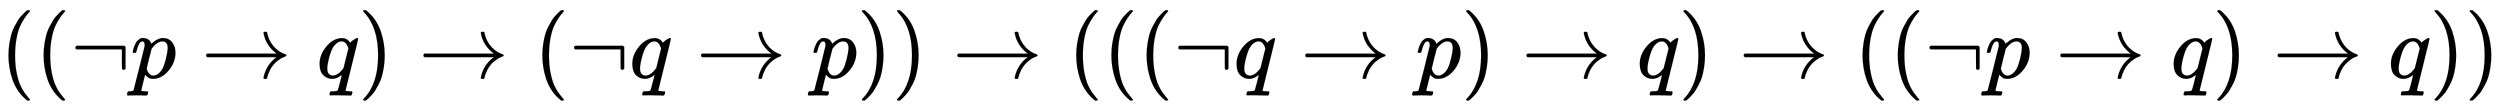
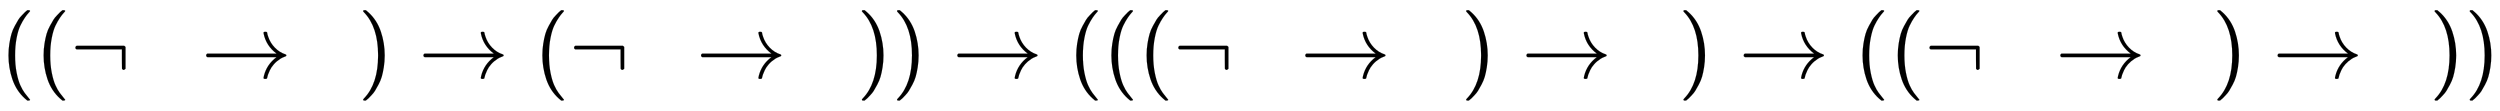
<svg xmlns="http://www.w3.org/2000/svg" xmlns:xlink="http://www.w3.org/1999/xlink" width="64.297ex" height="2.843ex" style="vertical-align: -0.838ex;" viewBox="0 -863.1 27683.5 1223.9" role="img" focusable="false" aria-labelledby="MathJax-SVG-1-Title">
  <title id="MathJax-SVG-1-Title">left parenthesis left parenthesis normal not sign p right arrow q right parenthesis right arrow left parenthesis normal not sign q right arrow p right parenthesis right parenthesis right arrow left parenthesis left parenthesis left parenthesis normal not sign q right arrow p right parenthesis right arrow q right parenthesis right arrow left parenthesis left parenthesis normal not sign p right arrow q right parenthesis right arrow q right parenthesis right parenthesis</title>
  <defs aria-hidden="true">
    <path stroke-width="1" id="E1-MJMAIN-28" d="M94 250Q94 319 104 381T127 488T164 576T202 643T244 695T277 729T302 750H315H319Q333 750 333 741Q333 738 316 720T275 667T226 581T184 443T167 250T184 58T225 -81T274 -167T316 -220T333 -241Q333 -250 318 -250H315H302L274 -226Q180 -141 137 -14T94 250Z" />
    <path stroke-width="1" id="E1-MJMAIN-AC" d="M56 323T56 336T70 356H596Q603 353 611 343V102Q598 89 591 89Q587 89 584 90T579 94T575 98T572 102L571 209V316H70Q56 323 56 336Z" />
-     <path stroke-width="1" id="E1-MJMATHI-70" d="M23 287Q24 290 25 295T30 317T40 348T55 381T75 411T101 433T134 442Q209 442 230 378L240 387Q302 442 358 442Q423 442 460 395T497 281Q497 173 421 82T249 -10Q227 -10 210 -4Q199 1 187 11T168 28L161 36Q160 35 139 -51T118 -138Q118 -144 126 -145T163 -148H188Q194 -155 194 -157T191 -175Q188 -187 185 -190T172 -194Q170 -194 161 -194T127 -193T65 -192Q-5 -192 -24 -194H-32Q-39 -187 -39 -183Q-37 -156 -26 -148H-6Q28 -147 33 -136Q36 -130 94 103T155 350Q156 355 156 364Q156 405 131 405Q109 405 94 377T71 316T59 280Q57 278 43 278H29Q23 284 23 287ZM178 102Q200 26 252 26Q282 26 310 49T356 107Q374 141 392 215T411 325V331Q411 405 350 405Q339 405 328 402T306 393T286 380T269 365T254 350T243 336T235 326L232 322Q232 321 229 308T218 264T204 212Q178 106 178 102Z" />
    <path stroke-width="1" id="E1-MJMAIN-2192" d="M56 237T56 250T70 270H835Q719 357 692 493Q692 494 692 496T691 499Q691 511 708 511H711Q720 511 723 510T729 506T732 497T735 481T743 456Q765 389 816 336T935 261Q944 258 944 250Q944 244 939 241T915 231T877 212Q836 186 806 152T761 85T740 35T732 4Q730 -6 727 -8T711 -11Q691 -11 691 0Q691 7 696 25Q728 151 835 230H70Q56 237 56 250Z" />
-     <path stroke-width="1" id="E1-MJMATHI-71" d="M33 157Q33 258 109 349T280 441Q340 441 372 389Q373 390 377 395T388 406T404 418Q438 442 450 442Q454 442 457 439T460 434Q460 425 391 149Q320 -135 320 -139Q320 -147 365 -148H390Q396 -156 396 -157T393 -175Q389 -188 383 -194H370Q339 -192 262 -192Q234 -192 211 -192T174 -192T157 -193Q143 -193 143 -185Q143 -182 145 -170Q149 -154 152 -151T172 -148Q220 -148 230 -141Q238 -136 258 -53T279 32Q279 33 272 29Q224 -10 172 -10Q117 -10 75 30T33 157ZM352 326Q329 405 277 405Q242 405 210 374T160 293Q131 214 119 129Q119 126 119 118T118 106Q118 61 136 44T179 26Q233 26 290 98L298 109L352 326Z" />
    <path stroke-width="1" id="E1-MJMAIN-29" d="M60 749L64 750Q69 750 74 750H86L114 726Q208 641 251 514T294 250Q294 182 284 119T261 12T224 -76T186 -143T145 -194T113 -227T90 -246Q87 -249 86 -250H74Q66 -250 63 -250T58 -247T55 -238Q56 -237 66 -225Q221 -64 221 250T66 725Q56 737 55 738Q55 746 60 749Z" />
  </defs>
  <g stroke="currentColor" fill="currentColor" stroke-width="0" transform="matrix(1 0 0 -1 0 0)" aria-hidden="true">
    <use xlink:href="#E1-MJMAIN-28" x="0" y="0" />
    <use xlink:href="#E1-MJMAIN-28" x="389" y="0" />
    <use xlink:href="#E1-MJMAIN-AC" x="779" y="0" />
    <use xlink:href="#E1-MJMATHI-70" x="1446" y="0" />
    <use xlink:href="#E1-MJMAIN-2192" x="2227" y="0" />
    <use xlink:href="#E1-MJMATHI-71" x="3506" y="0" />
    <use xlink:href="#E1-MJMAIN-29" x="3966" y="0" />
    <use xlink:href="#E1-MJMAIN-2192" x="4633" y="0" />
    <use xlink:href="#E1-MJMAIN-28" x="5912" y="0" />
    <use xlink:href="#E1-MJMAIN-AC" x="6301" y="0" />
    <use xlink:href="#E1-MJMATHI-71" x="6969" y="0" />
    <use xlink:href="#E1-MJMAIN-2192" x="7707" y="0" />
    <use xlink:href="#E1-MJMATHI-70" x="8985" y="0" />
    <use xlink:href="#E1-MJMAIN-29" x="9489" y="0" />
    <use xlink:href="#E1-MJMAIN-29" x="9878" y="0" />
    <use xlink:href="#E1-MJMAIN-2192" x="10545" y="0" />
    <use xlink:href="#E1-MJMAIN-28" x="11824" y="0" />
    <use xlink:href="#E1-MJMAIN-28" x="12213" y="0" />
    <use xlink:href="#E1-MJMAIN-28" x="12603" y="0" />
    <use xlink:href="#E1-MJMAIN-AC" x="12992" y="0" />
    <use xlink:href="#E1-MJMATHI-71" x="13660" y="0" />
    <use xlink:href="#E1-MJMAIN-2192" x="14398" y="0" />
    <use xlink:href="#E1-MJMATHI-70" x="15676" y="0" />
    <use xlink:href="#E1-MJMAIN-29" x="16180" y="0" />
    <use xlink:href="#E1-MJMAIN-2192" x="16847" y="0" />
    <use xlink:href="#E1-MJMATHI-71" x="18125" y="0" />
    <use xlink:href="#E1-MJMAIN-29" x="18586" y="0" />
    <use xlink:href="#E1-MJMAIN-2192" x="19253" y="0" />
    <use xlink:href="#E1-MJMAIN-28" x="20531" y="0" />
    <use xlink:href="#E1-MJMAIN-28" x="20921" y="0" />
    <use xlink:href="#E1-MJMAIN-AC" x="21310" y="0" />
    <use xlink:href="#E1-MJMATHI-70" x="21978" y="0" />
    <use xlink:href="#E1-MJMAIN-2192" x="22759" y="0" />
    <use xlink:href="#E1-MJMATHI-71" x="24037" y="0" />
    <use xlink:href="#E1-MJMAIN-29" x="24498" y="0" />
    <use xlink:href="#E1-MJMAIN-2192" x="25165" y="0" />
    <use xlink:href="#E1-MJMATHI-71" x="26443" y="0" />
    <use xlink:href="#E1-MJMAIN-29" x="26904" y="0" />
    <use xlink:href="#E1-MJMAIN-29" x="27293" y="0" />
  </g>
</svg>